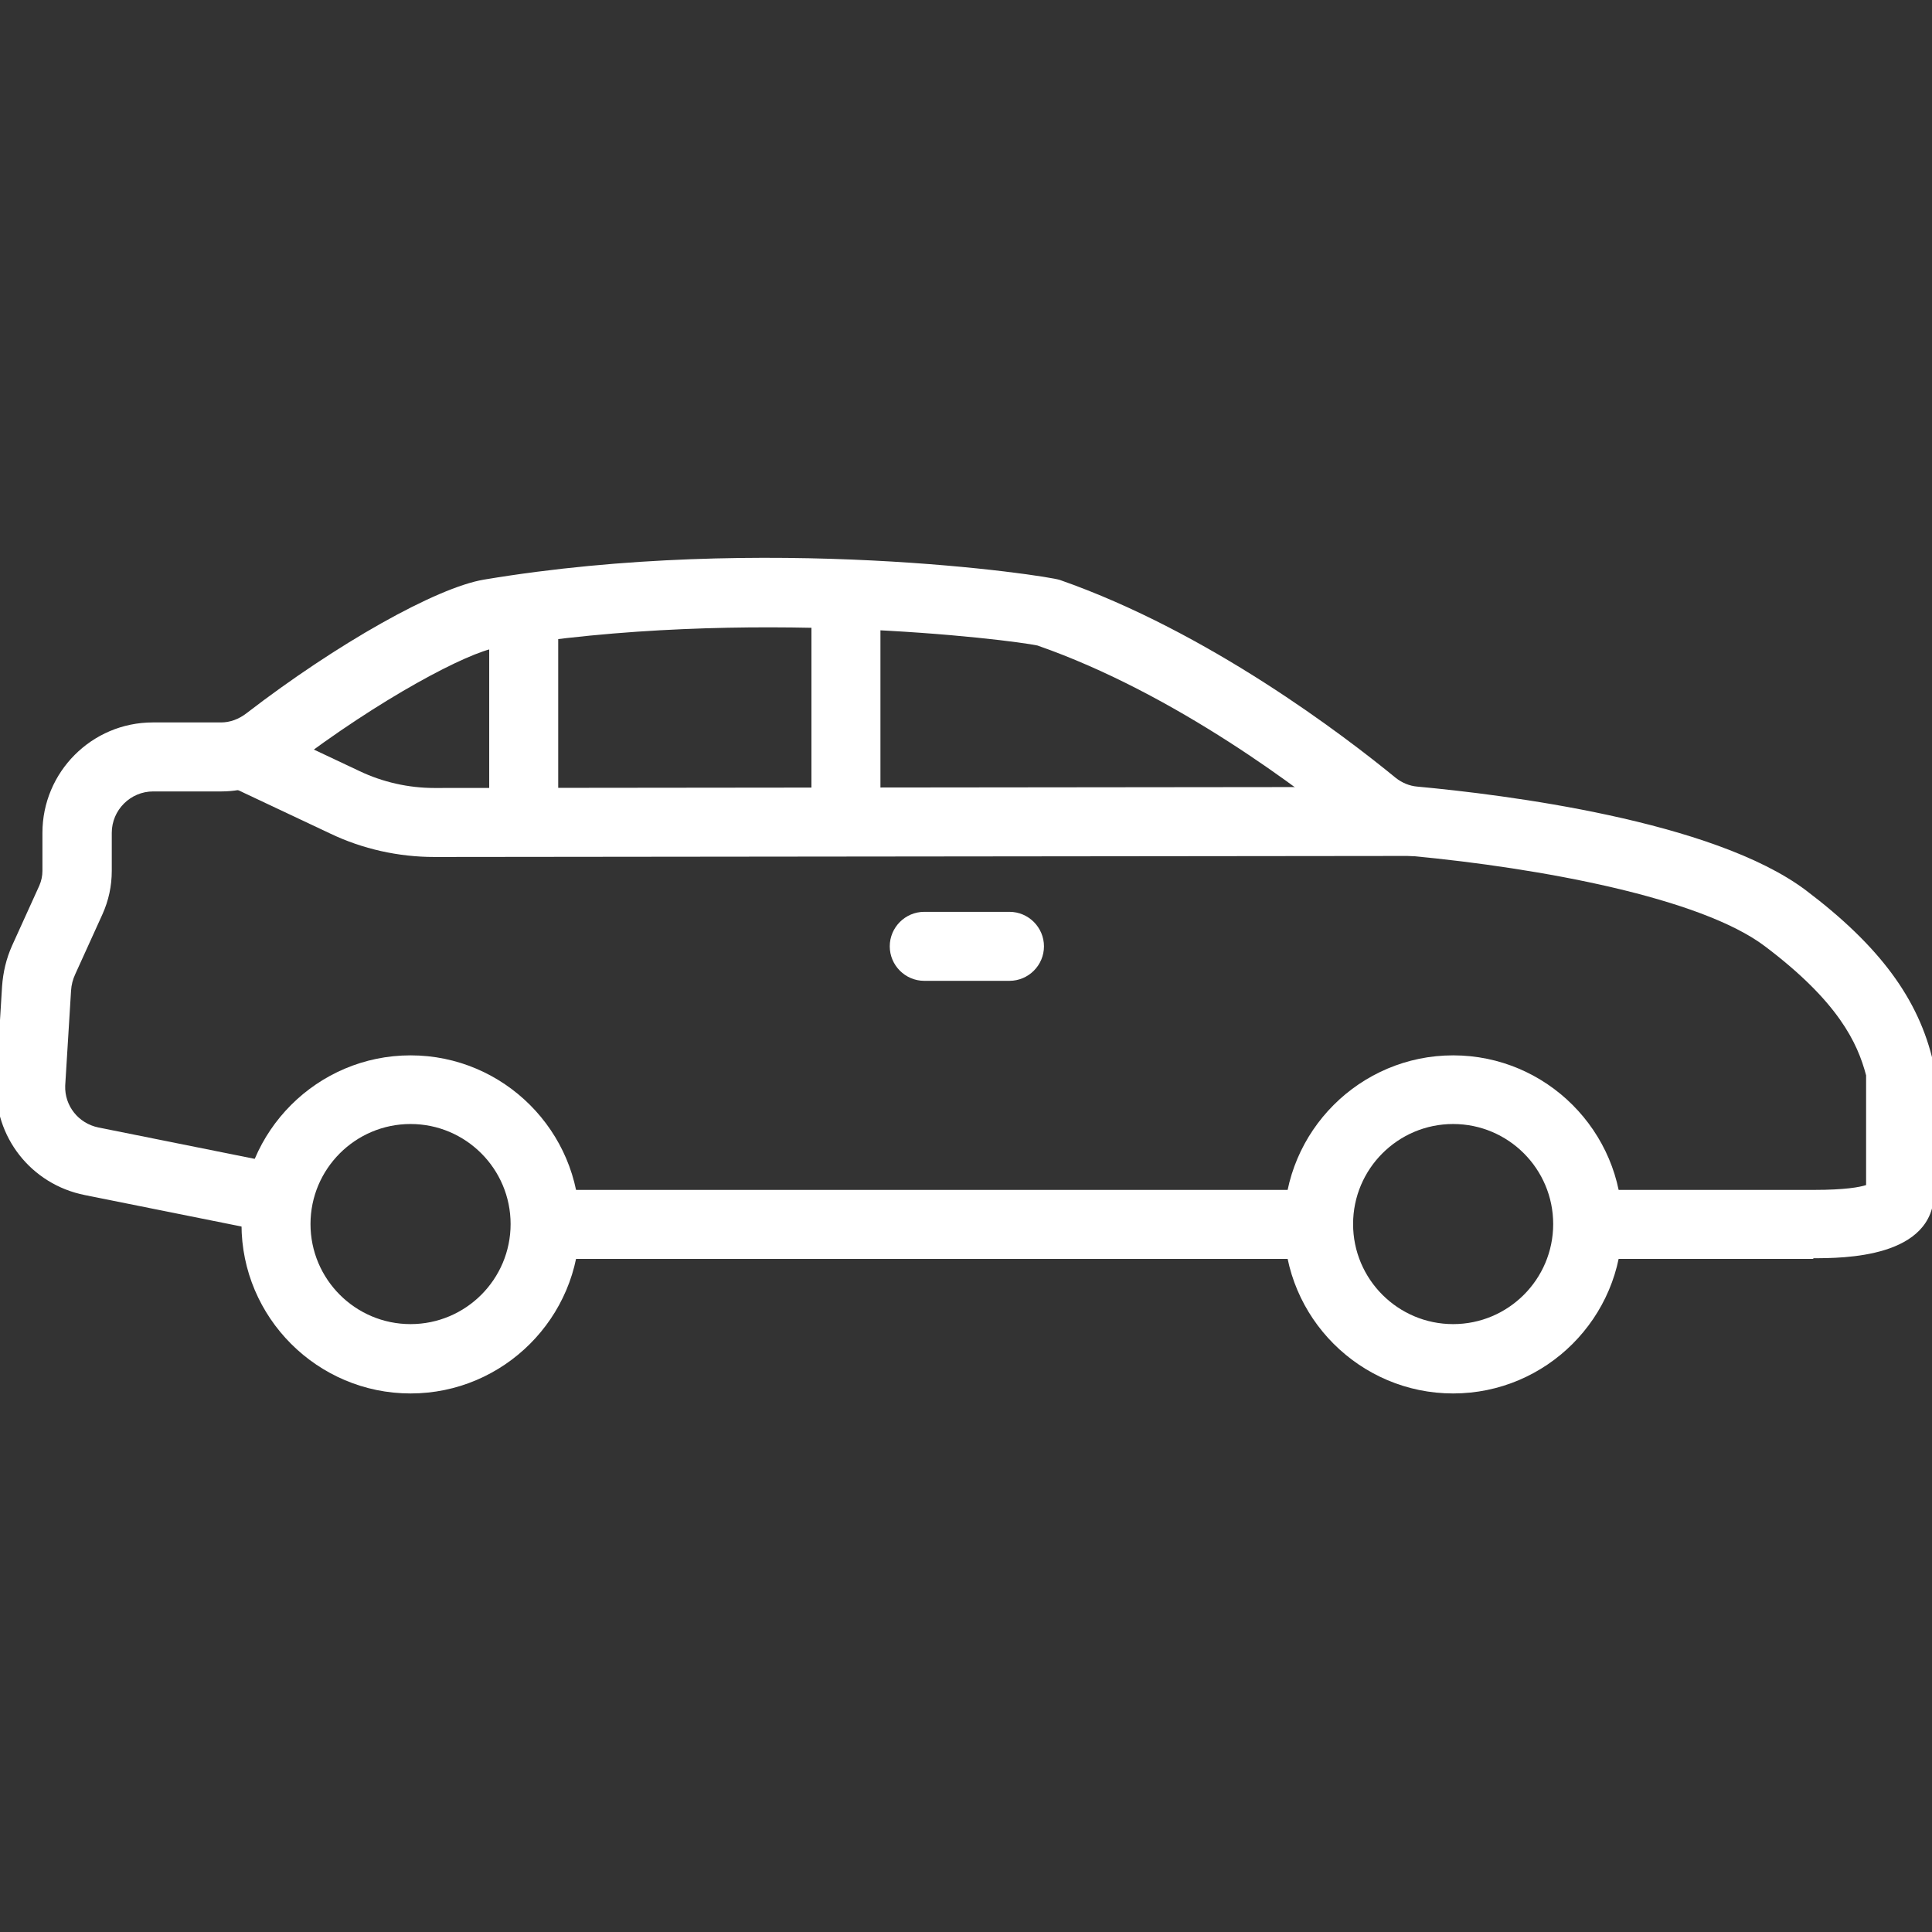
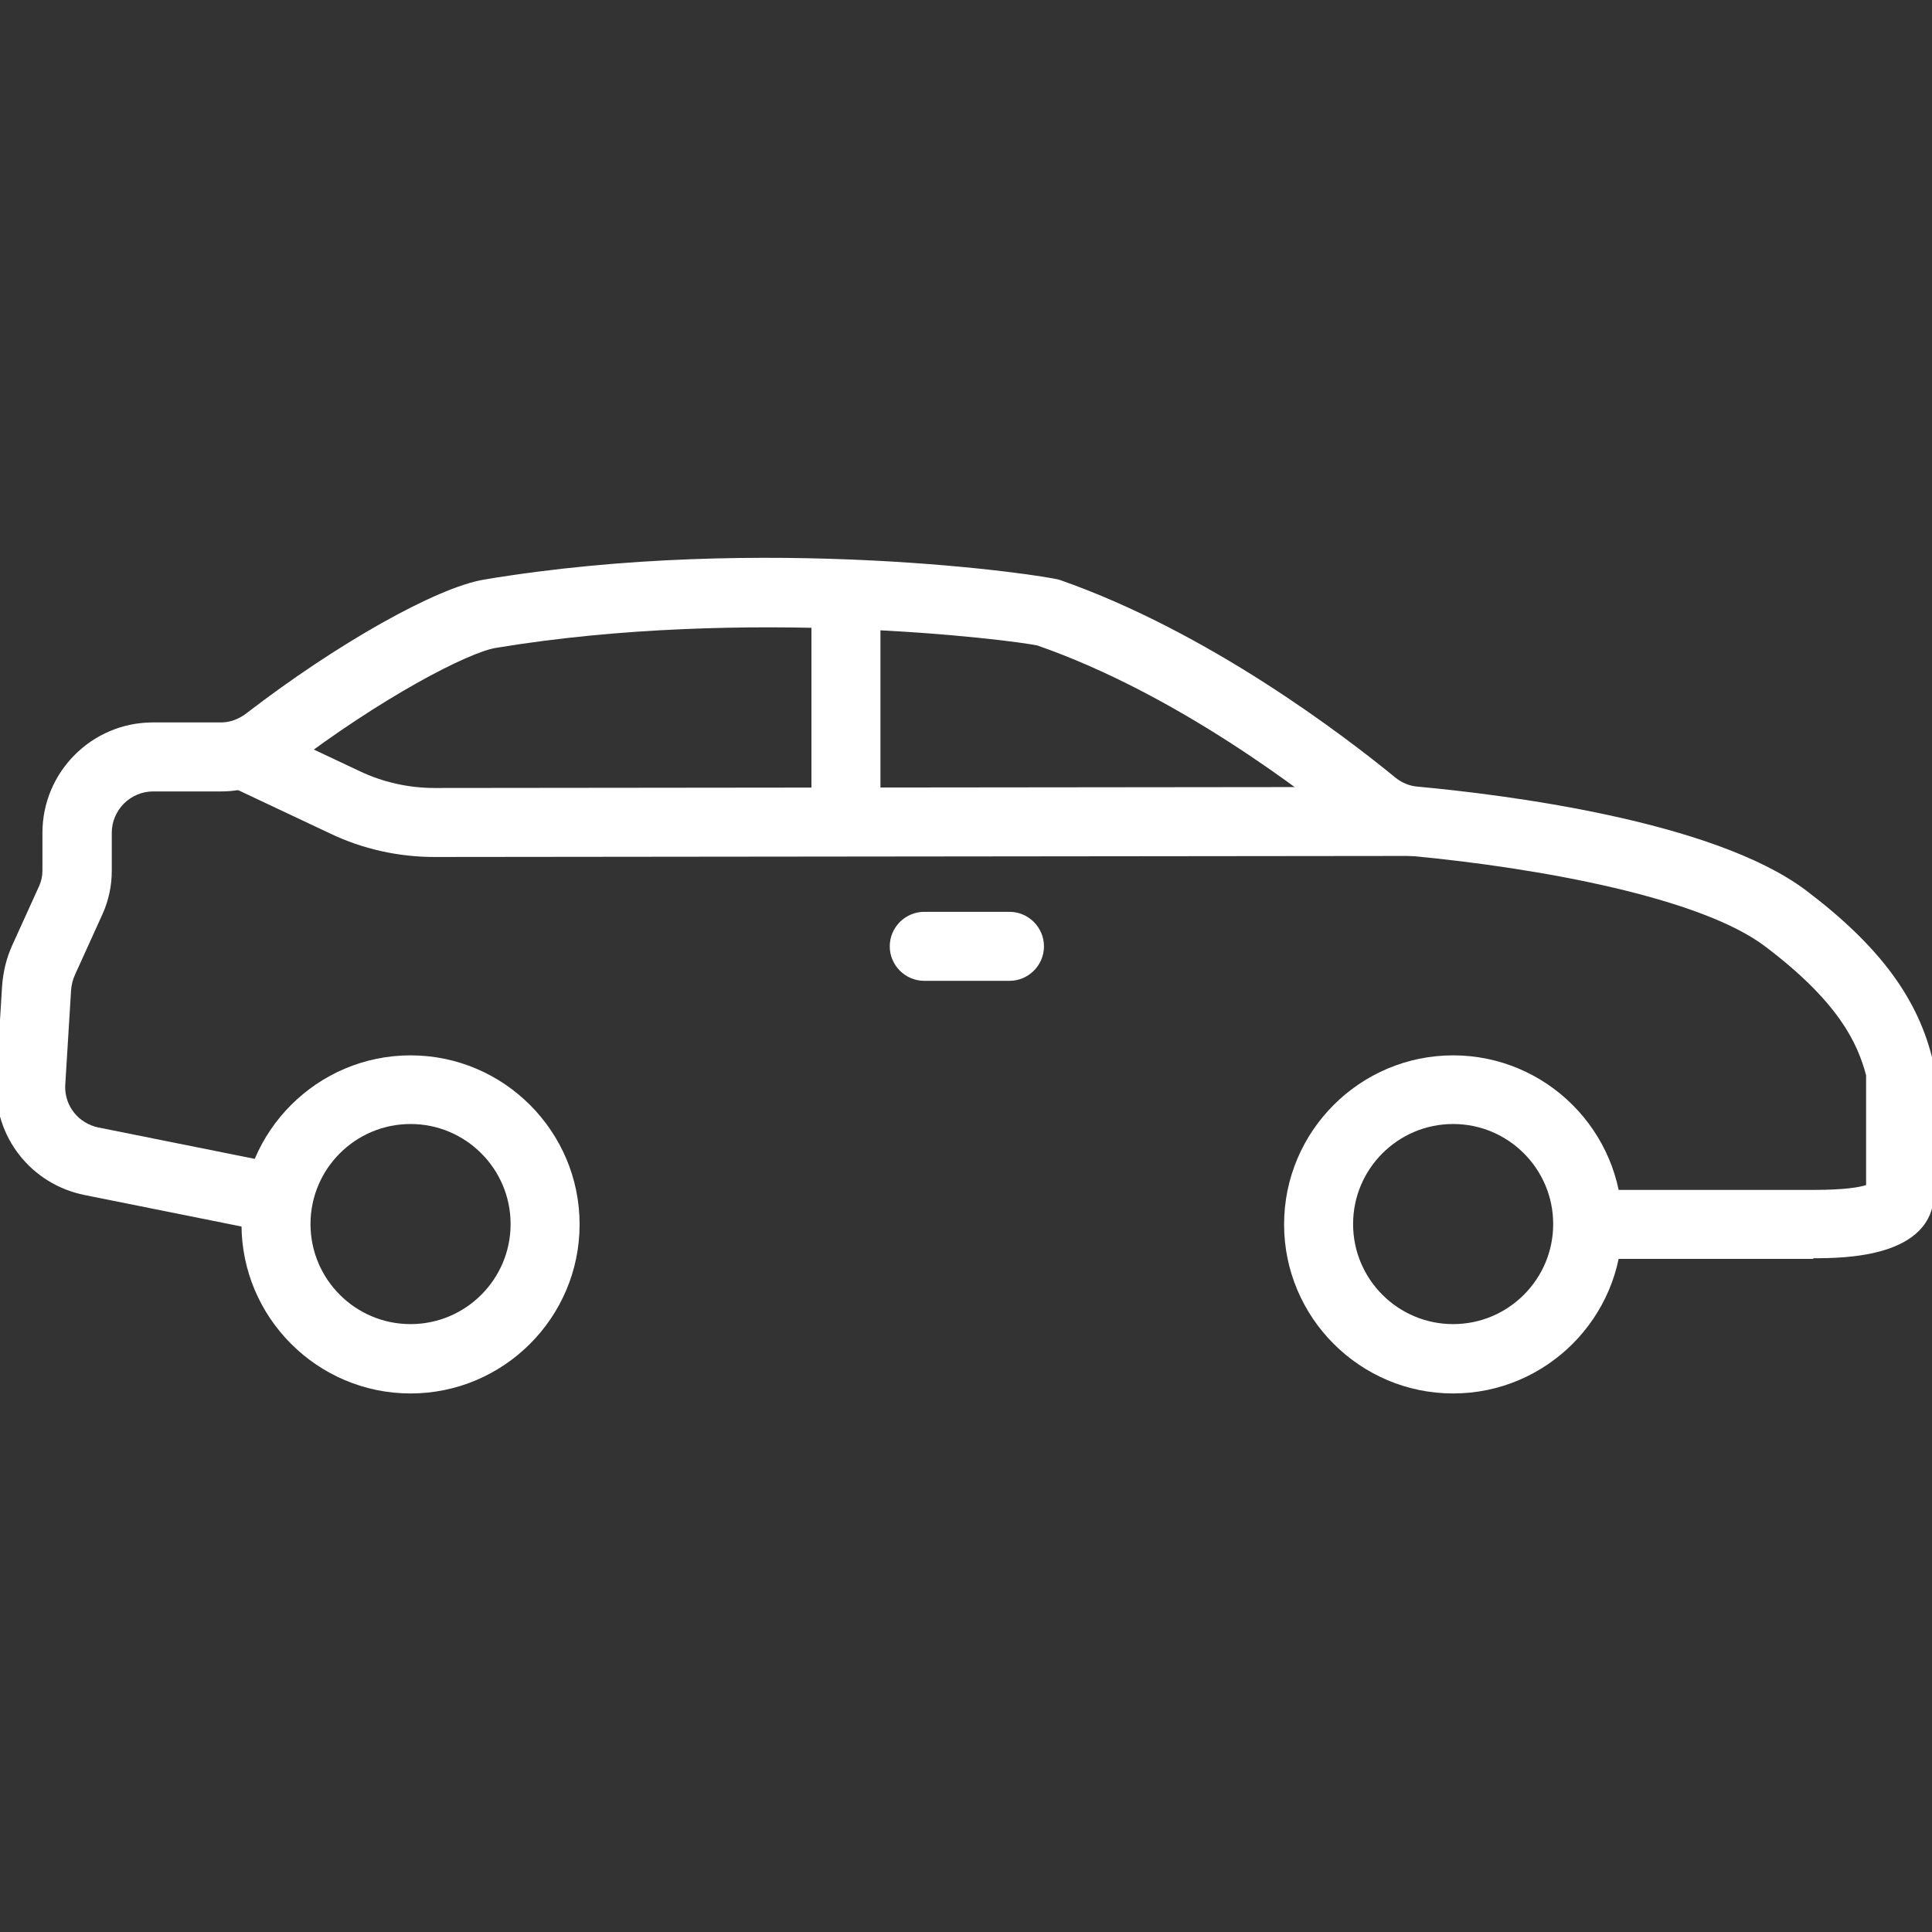
<svg xmlns="http://www.w3.org/2000/svg" id="Layer_1" viewBox="0 0 56 56">
  <rect x="0" y="0" width="56" height="56" fill="#333333" stroke="none" />
  <defs>
    <style>.cls-1{fill:#fff;stroke-width:0px;}</style>
  </defs>
  <path class="cls-1" d="m11.9,40.39c-2.7,0-4.9-2.2-4.9-4.9s2.2-4.9,4.9-4.9,4.9,2.2,4.9,4.9-2.2,4.9-4.9,4.9Zm0-7.81c-1.6,0-2.9,1.3-2.9,2.9s1.3,2.9,2.9,2.9,2.9-1.3,2.9-2.9-1.3-2.9-2.9-2.9Z" />
  <path class="cls-1" d="m42.12,40.39c-2.7,0-4.9-2.2-4.9-4.9s2.2-4.9,4.9-4.9,4.9,2.2,4.9,4.9-2.2,4.9-4.9,4.9Zm0-7.81c-1.6,0-2.9,1.3-2.9,2.9s1.3,2.9,2.9,2.9,2.9-1.3,2.9-2.9-1.3-2.9-2.9-2.9Z" />
  <path class="cls-1" d="m52.57,36.49h-6.54v-2h6.54c.92,0,1.33-.08,1.52-.14v-3.18c-.25-.95-.81-2.14-2.93-3.74-1.86-1.41-6.52-2.27-10.25-2.62-.63-.06-1.22-.3-1.71-.7-1.41-1.16-5.11-4-9.13-5.4-.75-.16-8.41-1.14-15.7.07-.79.13-3.3,1.42-5.99,3.48-.57.44-1.27.68-1.96.68h-1.98c-.66,0-1.2.54-1.2,1.2v1.1c0,.44-.09.86-.27,1.26l-.79,1.74c-.07.15-.11.31-.12.47l-.17,2.76c-.02.58.38,1.09.96,1.21l5.33,1.07-.39,1.96-5.33-1.07c-1.56-.31-2.64-1.69-2.57-3.27l.17-2.78c.03-.41.12-.8.29-1.18l.79-1.74c.06-.14.09-.28.09-.43v-1.1c0-1.76,1.43-3.2,3.2-3.2h1.98c.25,0,.51-.09.74-.27,2.61-2.01,5.5-3.64,6.88-3.87,8.13-1.36,16.32-.12,16.69.01,4.32,1.51,8.25,4.52,9.74,5.74.18.14.39.23.62.25,2.49.23,8.58.98,11.27,3.01,2.13,1.61,3.27,3.15,3.69,5l.02.22v3.52c.01,1.92-2.64,1.92-3.51,1.92Z" />
-   <rect class="cls-1" x="15.8" y="34.49" width="22.41" height="2" />
  <path class="cls-1" d="m12.59,24.84c-1.04,0-2.08-.23-3.02-.68l-2.97-1.4.85-1.81,2.97,1.4c.67.32,1.42.49,2.17.49h0l28.42-.03v2s-28.41.03-28.41.03h0Z" />
  <rect class="cls-1" x="23.52" y="17.63" width="2" height="6.86" />
-   <rect class="cls-1" x="14.18" y="17.63" width="2" height="6.86" />
  <path class="cls-1" d="m29.26,28.43h-2.47c-.55,0-1-.45-1-1s.45-1,1-1h2.47c.55,0,1,.45,1,1s-.45,1-1,1Z" />
</svg>